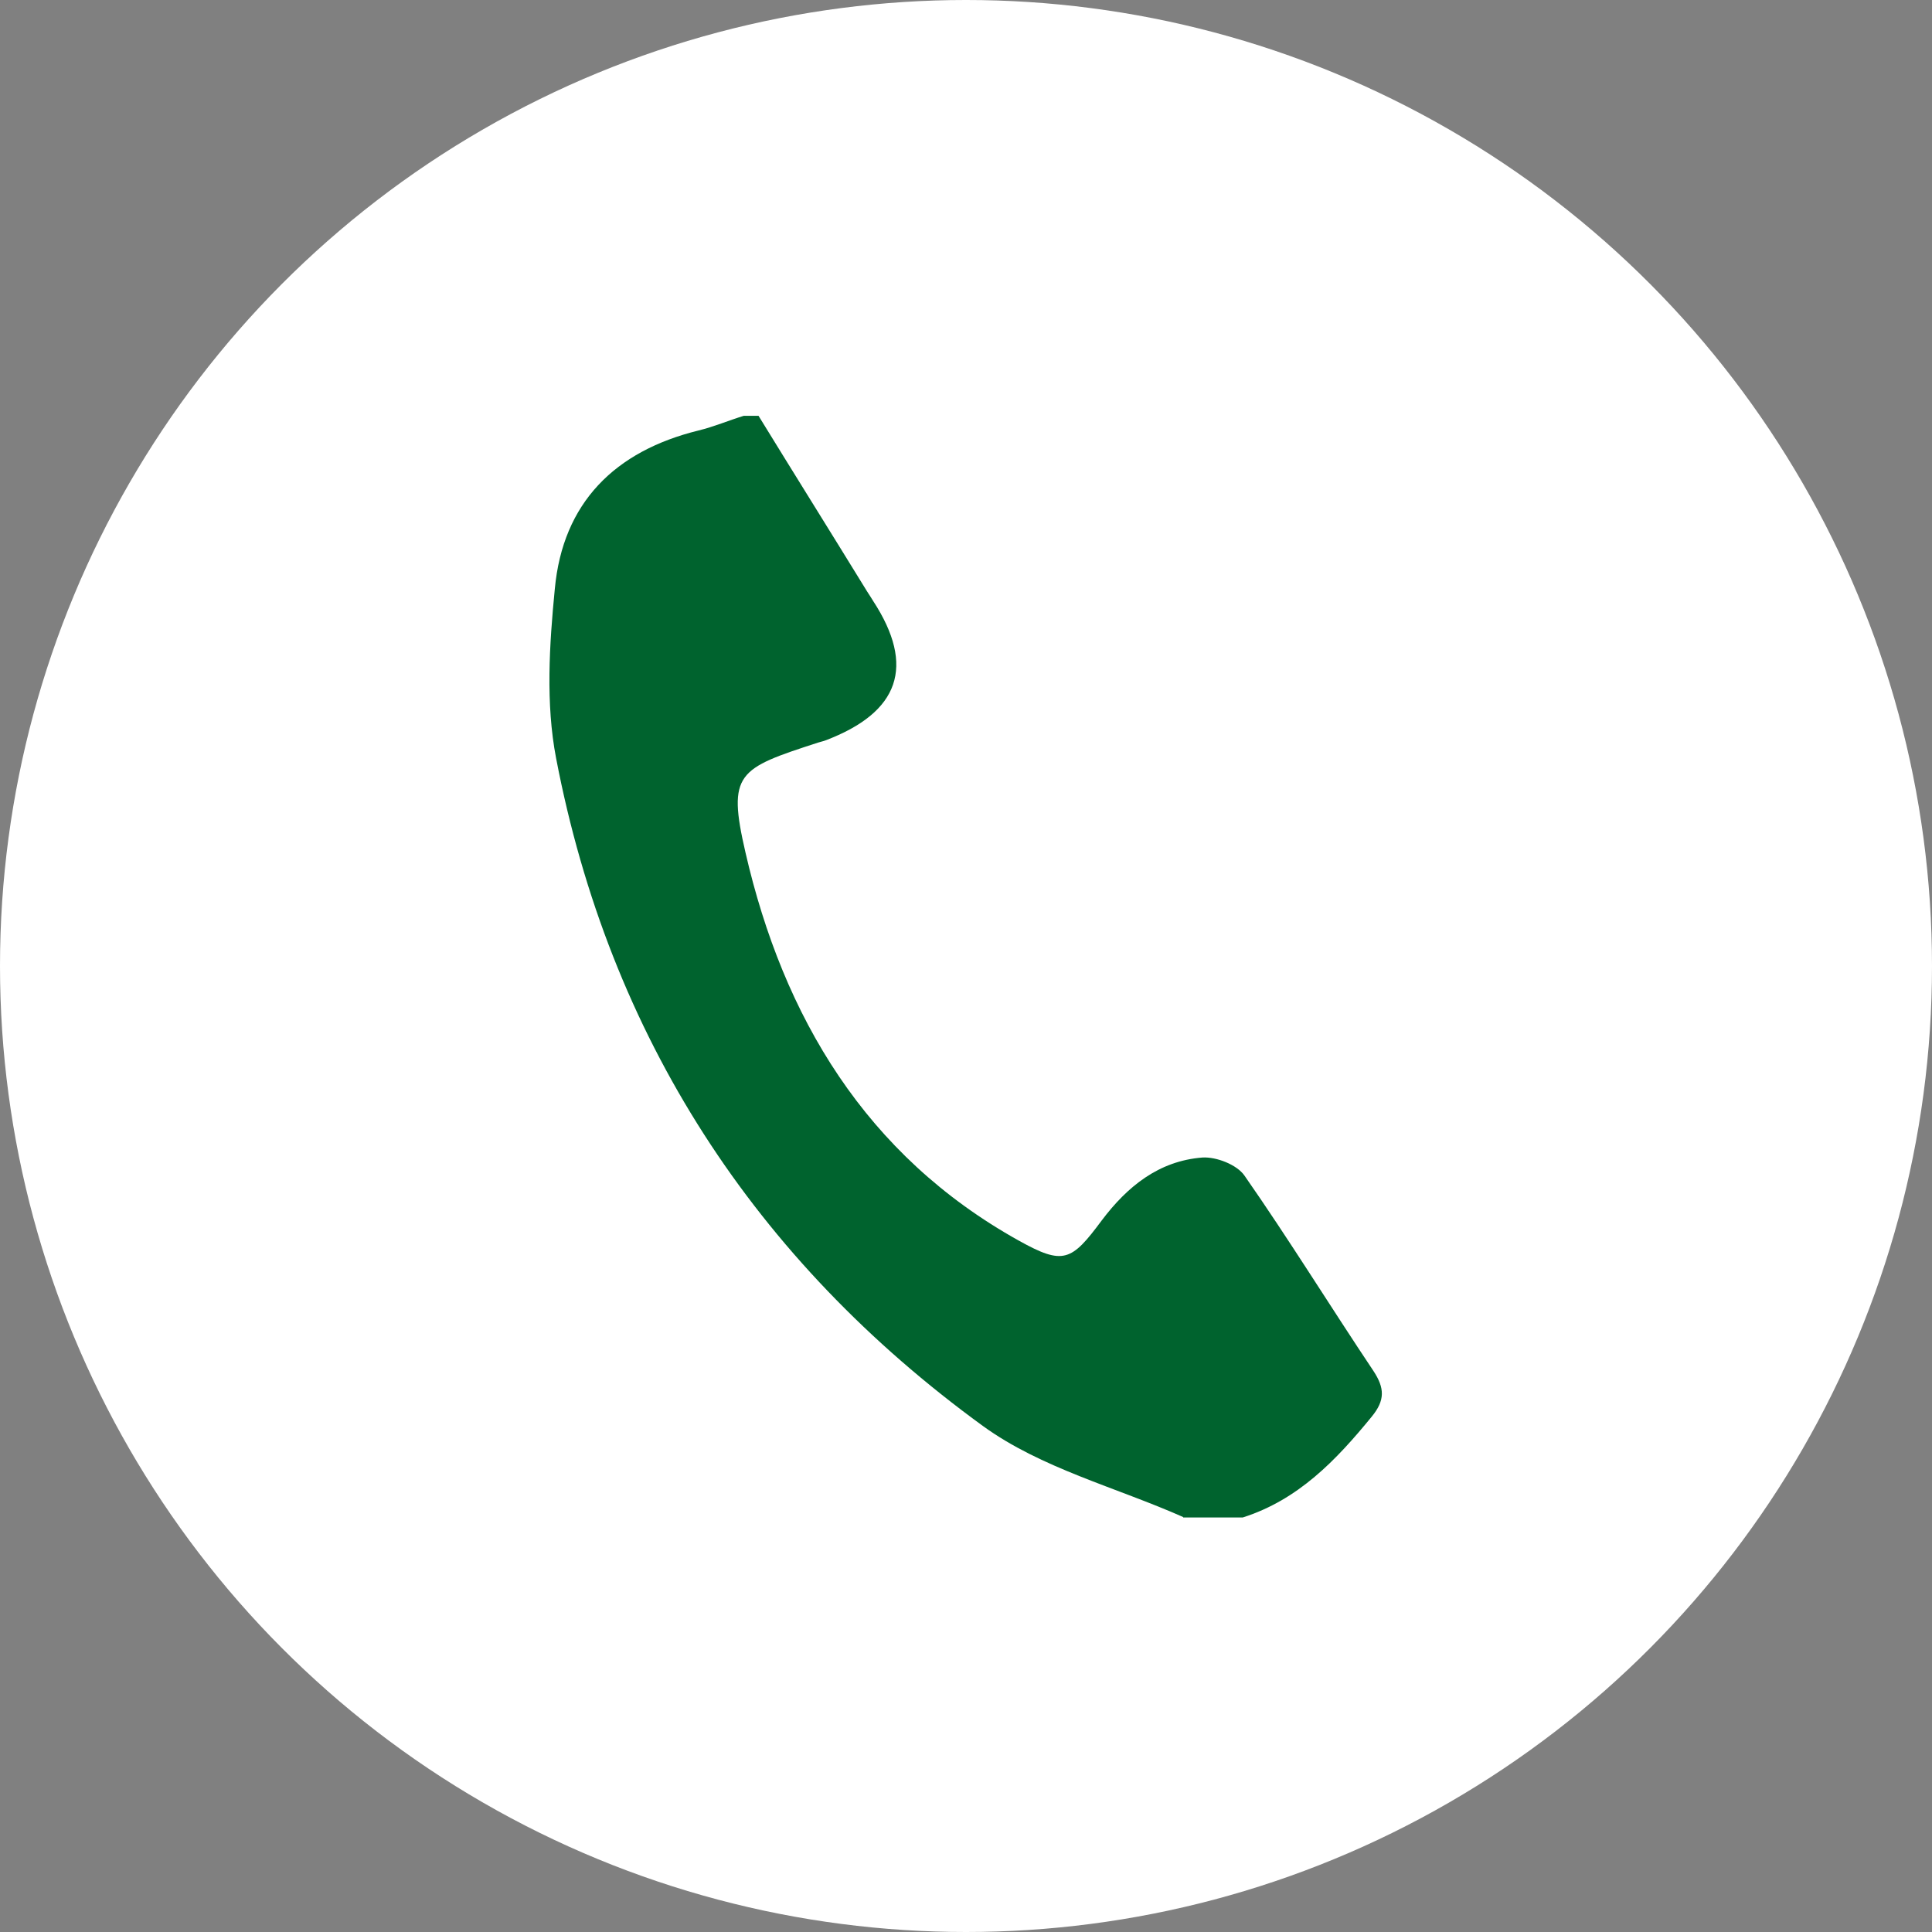
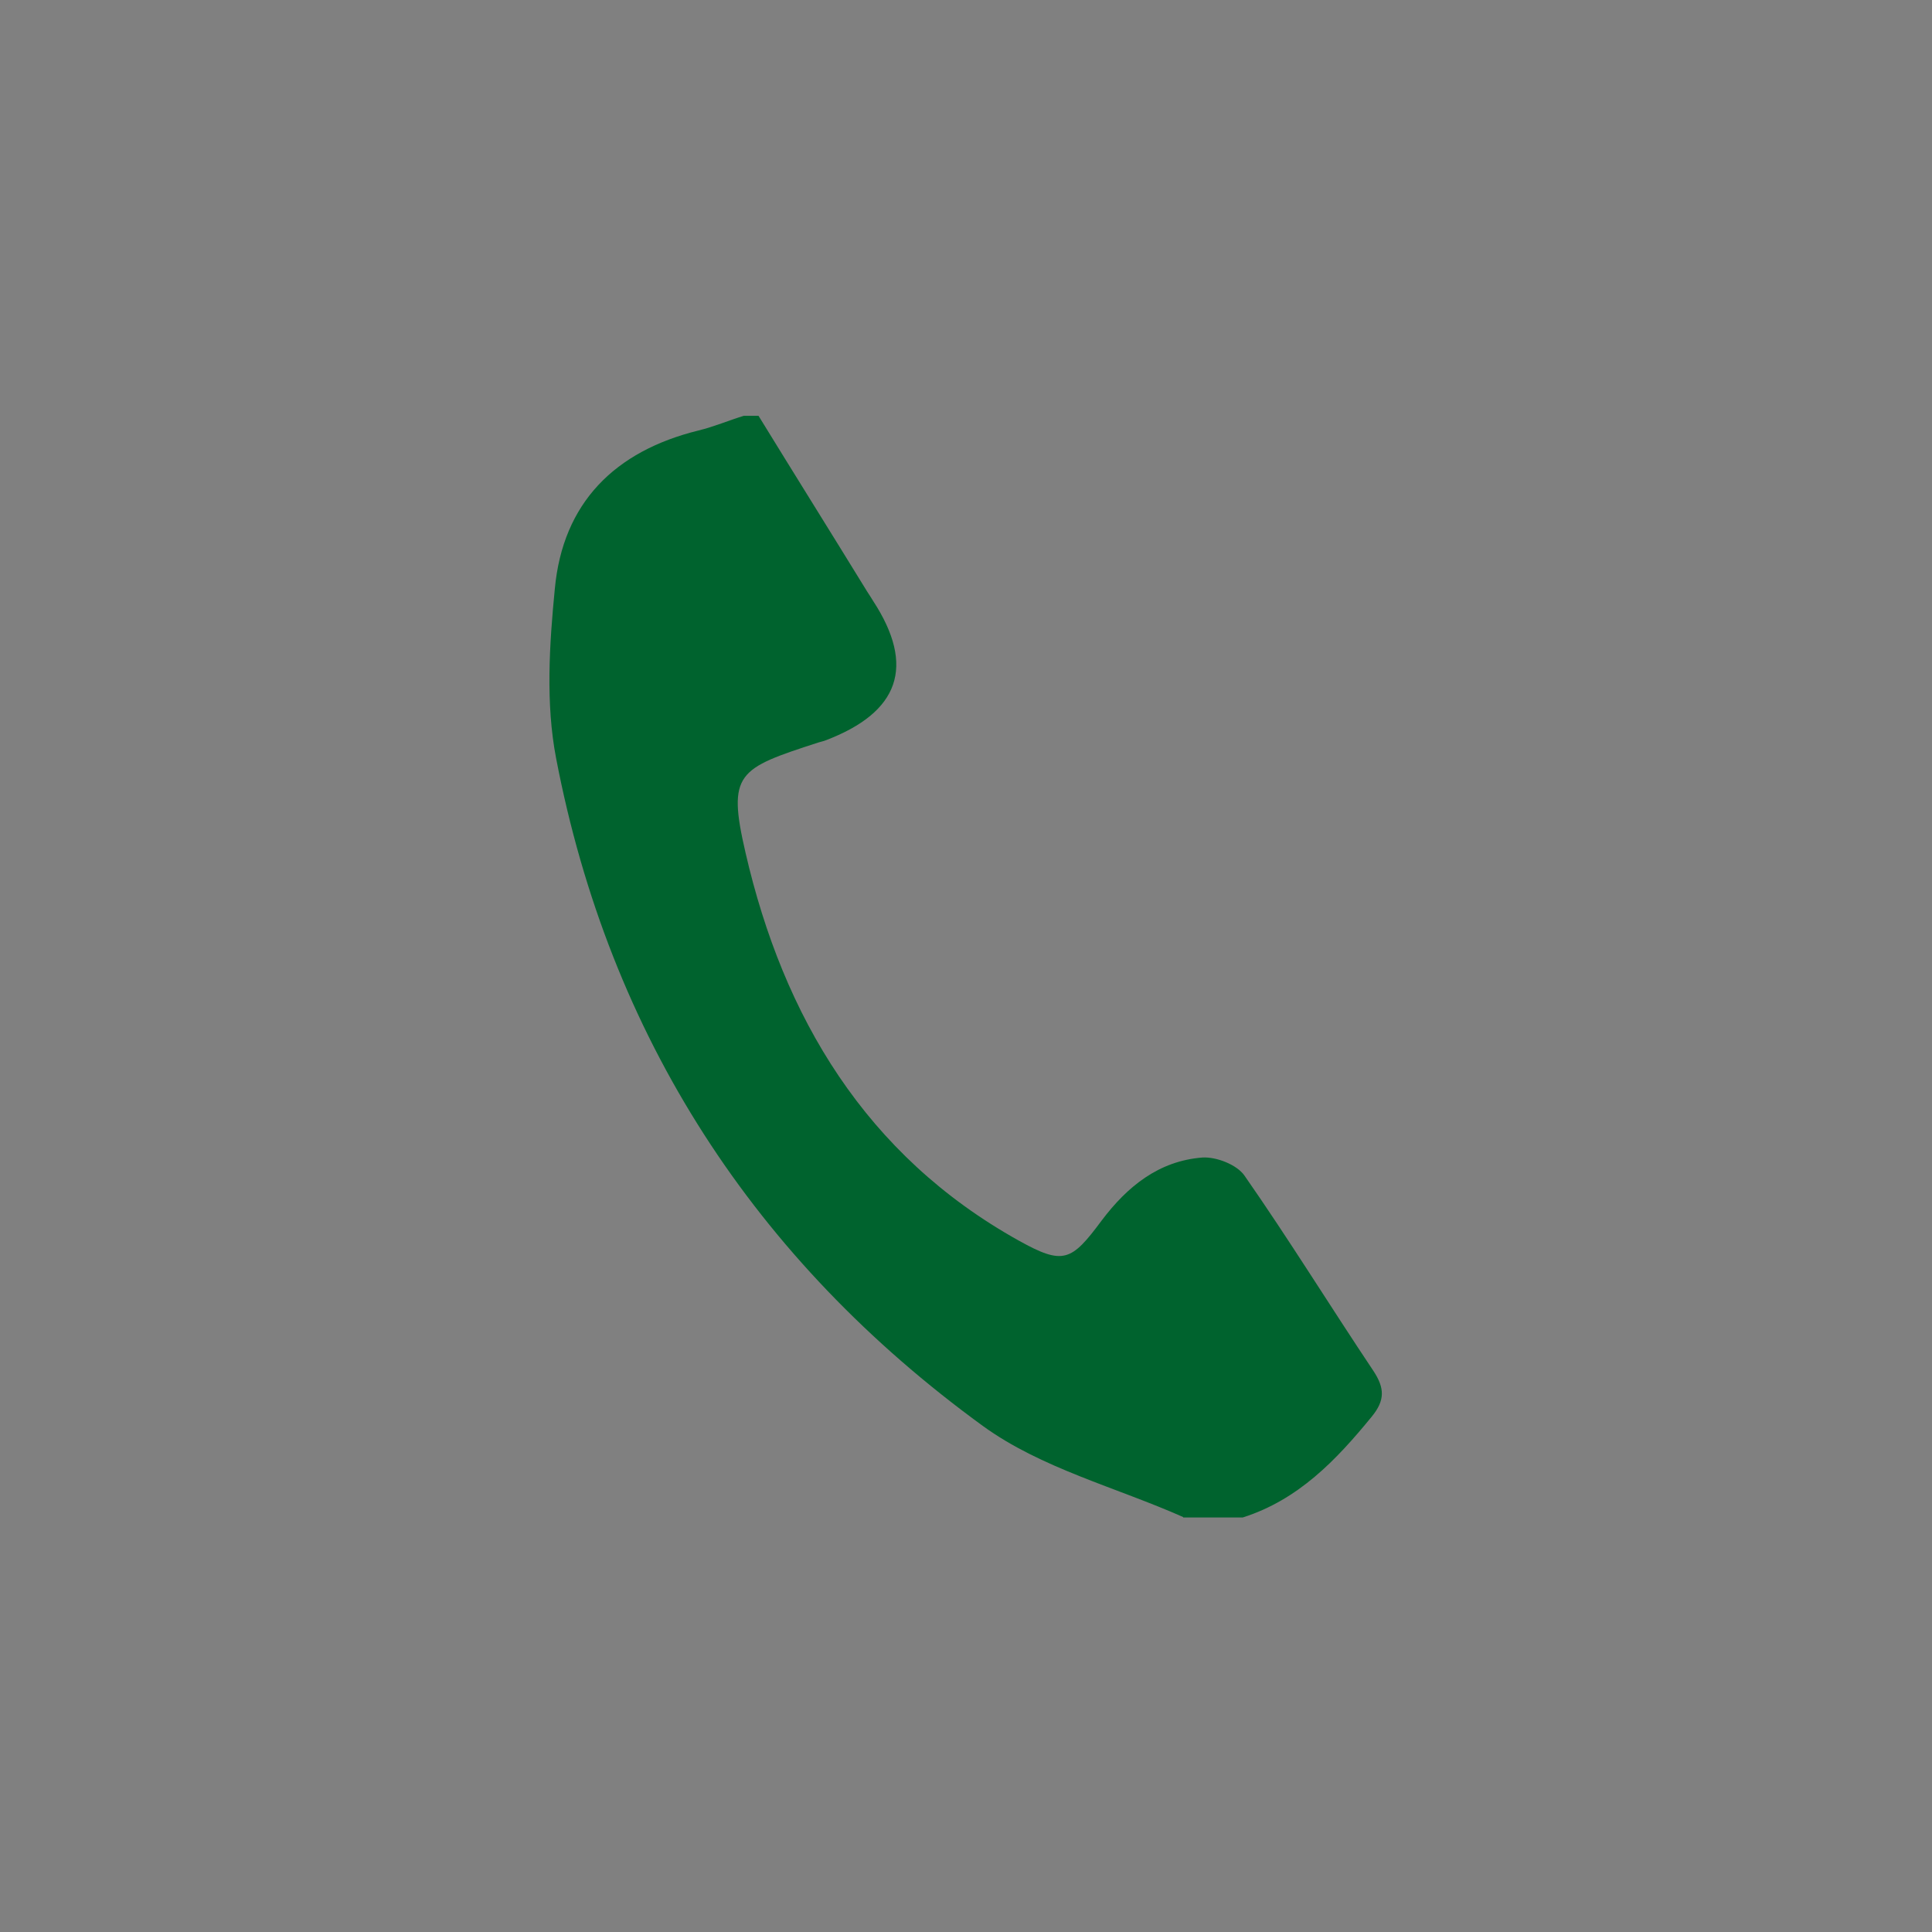
<svg xmlns="http://www.w3.org/2000/svg" version="1.1" viewBox="0 0 46 46">
  <rect x="0" y="0" width="46" height="46" fill="#808080" stroke="none" />
  <defs>
    <style>
      .cls-1 {
        fill: #00632e;
      }

      .cls-2 {
        fill: #fff;
      }
    </style>
  </defs>
  <g>
    <g id="_レイヤー_1" data-name="レイヤー_1">
      <g>
-         <circle class="cls-2" cx="23" cy="23" r="23" />
        <path class="cls-1" d="M28.17,36.12c-1.6-.71-3.38-1.16-4.77-2.17-5.43-3.95-8.89-9.27-10.16-15.9-.25-1.3-.16-2.7-.03-4.03.19-2.05,1.43-3.28,3.42-3.77.37-.09.72-.24,1.08-.35.12,0,.24,0,.35,0,.86,1.4,1.73,2.79,2.59,4.19.05.08.1.15.14.22,1.01,1.55.63,2.65-1.14,3.32-.05.02-.11.03-.17.05-1.91.62-2.17.72-1.73,2.62.9,3.91,2.86,7.21,6.51,9.24,1.06.59,1.25.49,1.97-.48.61-.81,1.36-1.42,2.4-1.5.33-.02.82.17,1,.43,1.06,1.52,2.04,3.11,3.07,4.65.27.41.28.7-.04,1.09-.85,1.04-1.75,1.98-3.07,2.4h-1.42Z" />
      </g>
    </g>
  </g>
</svg>